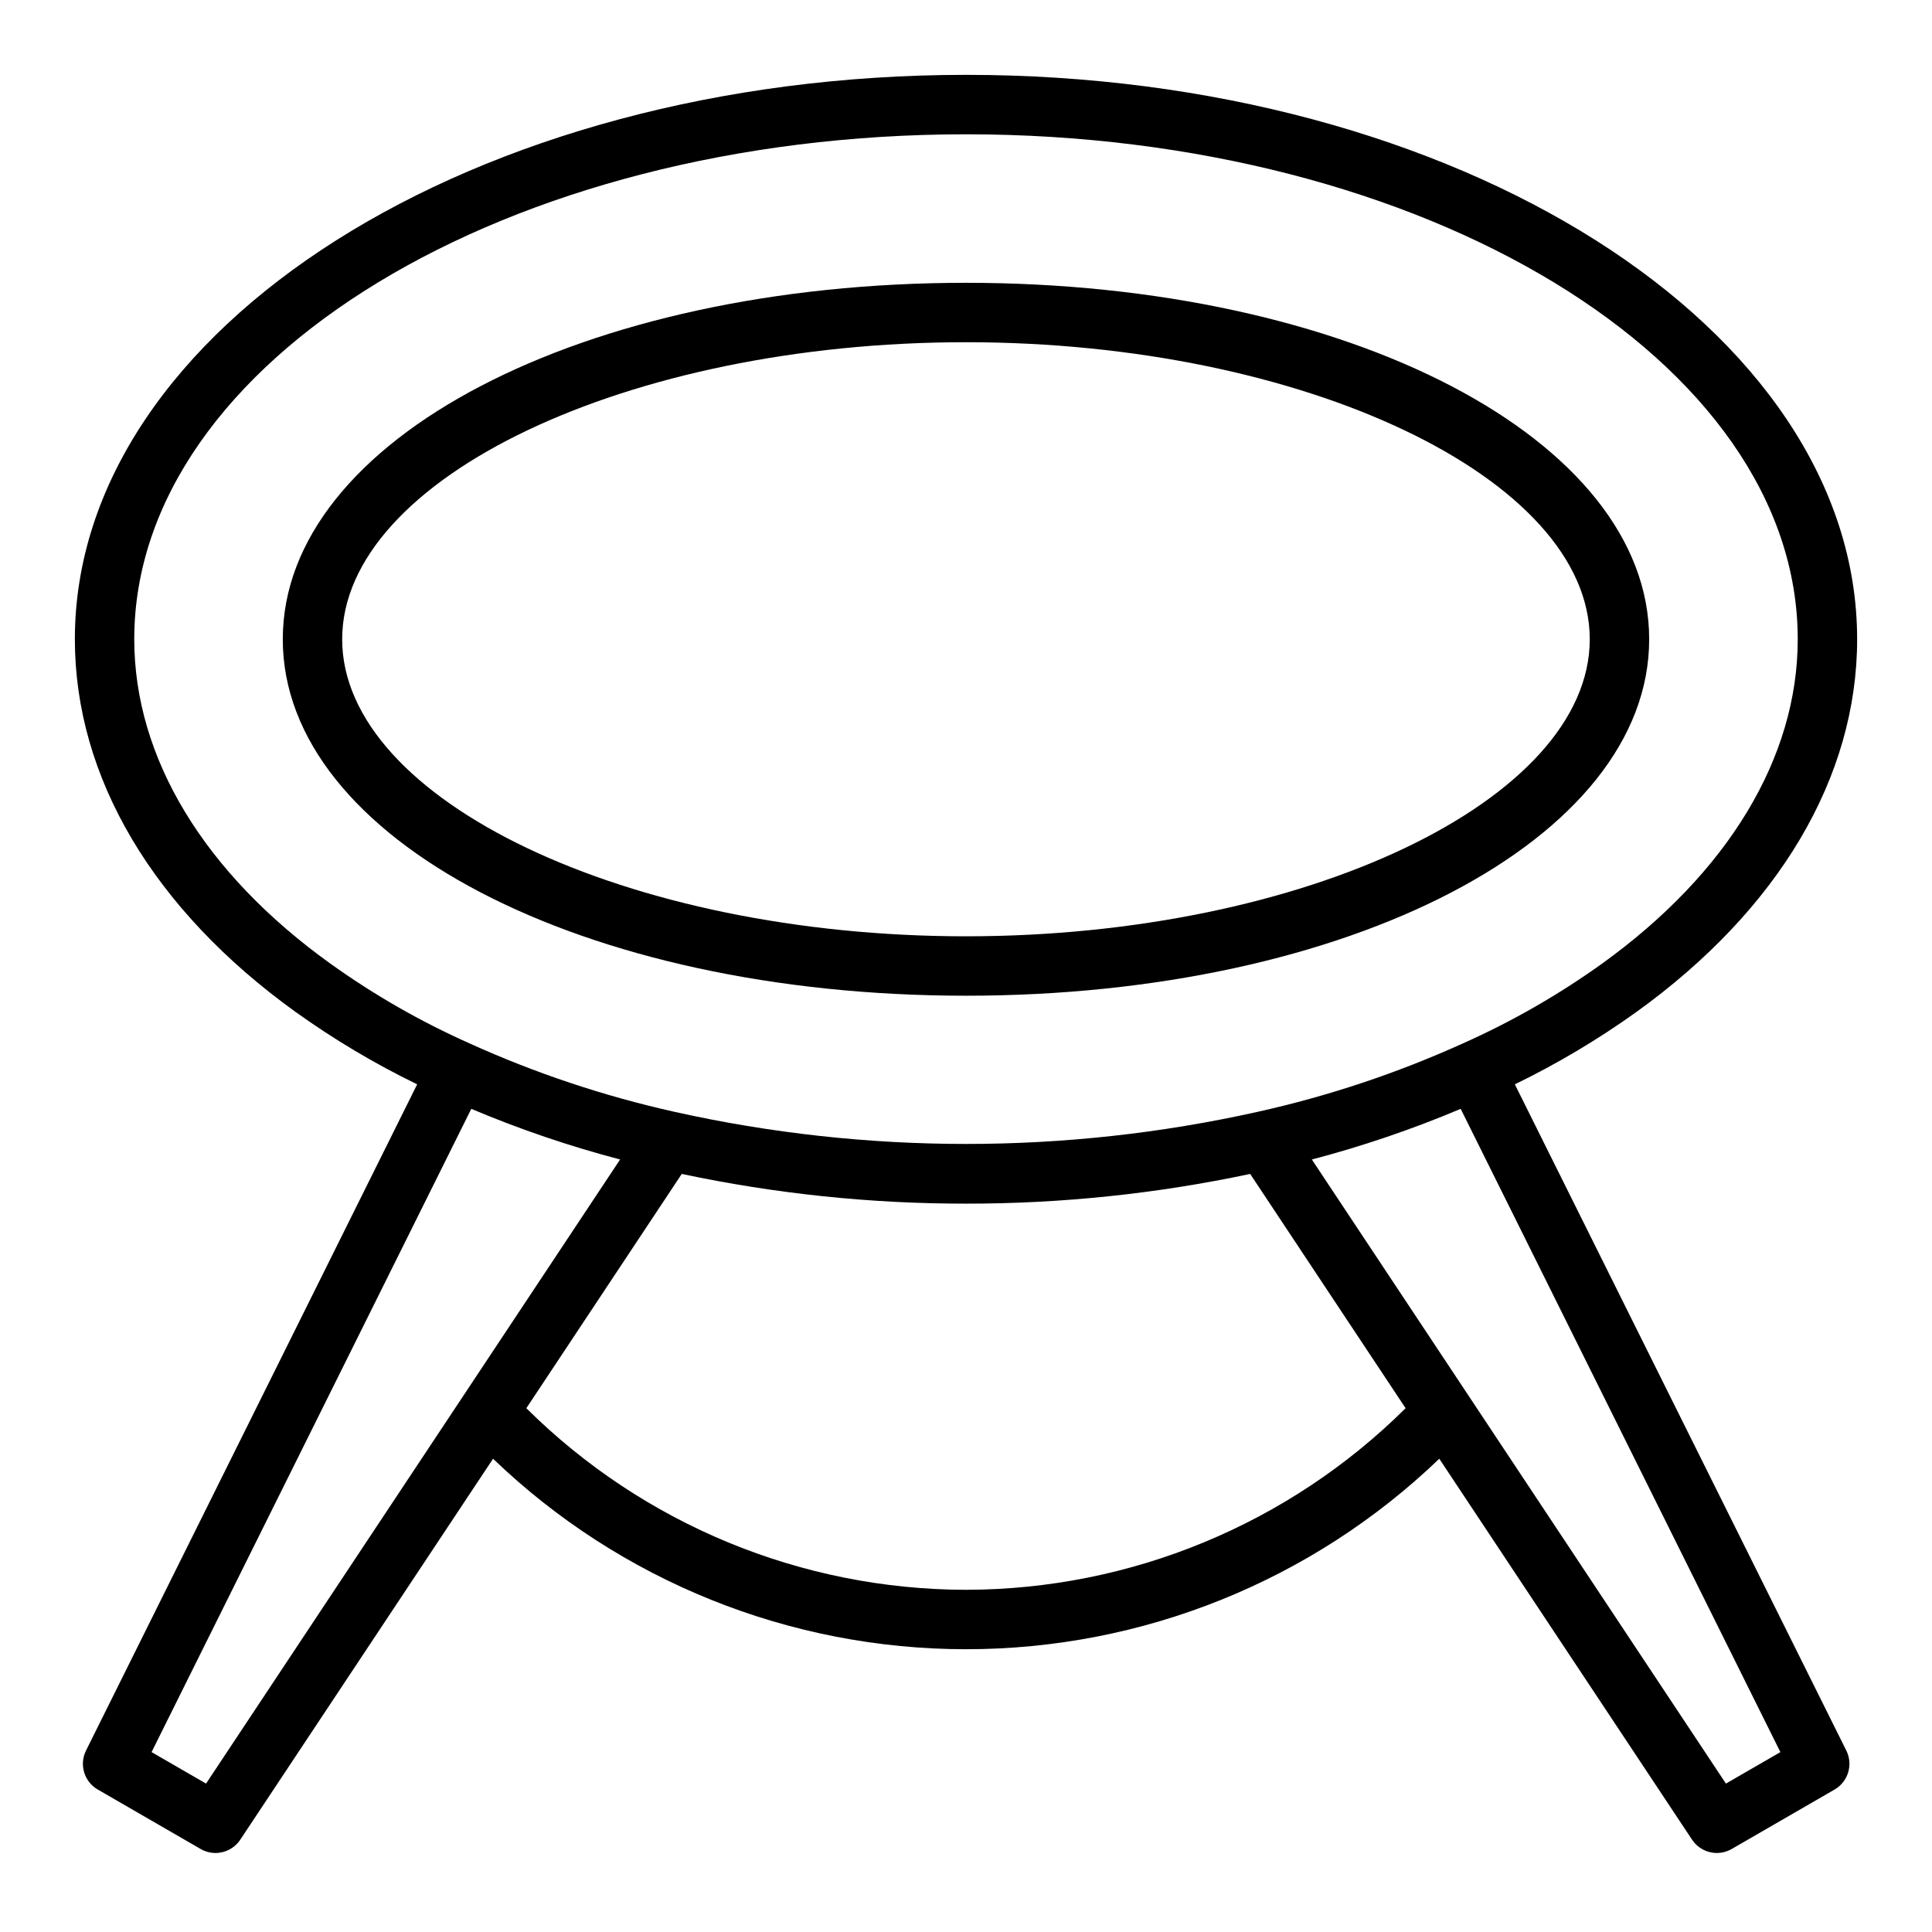
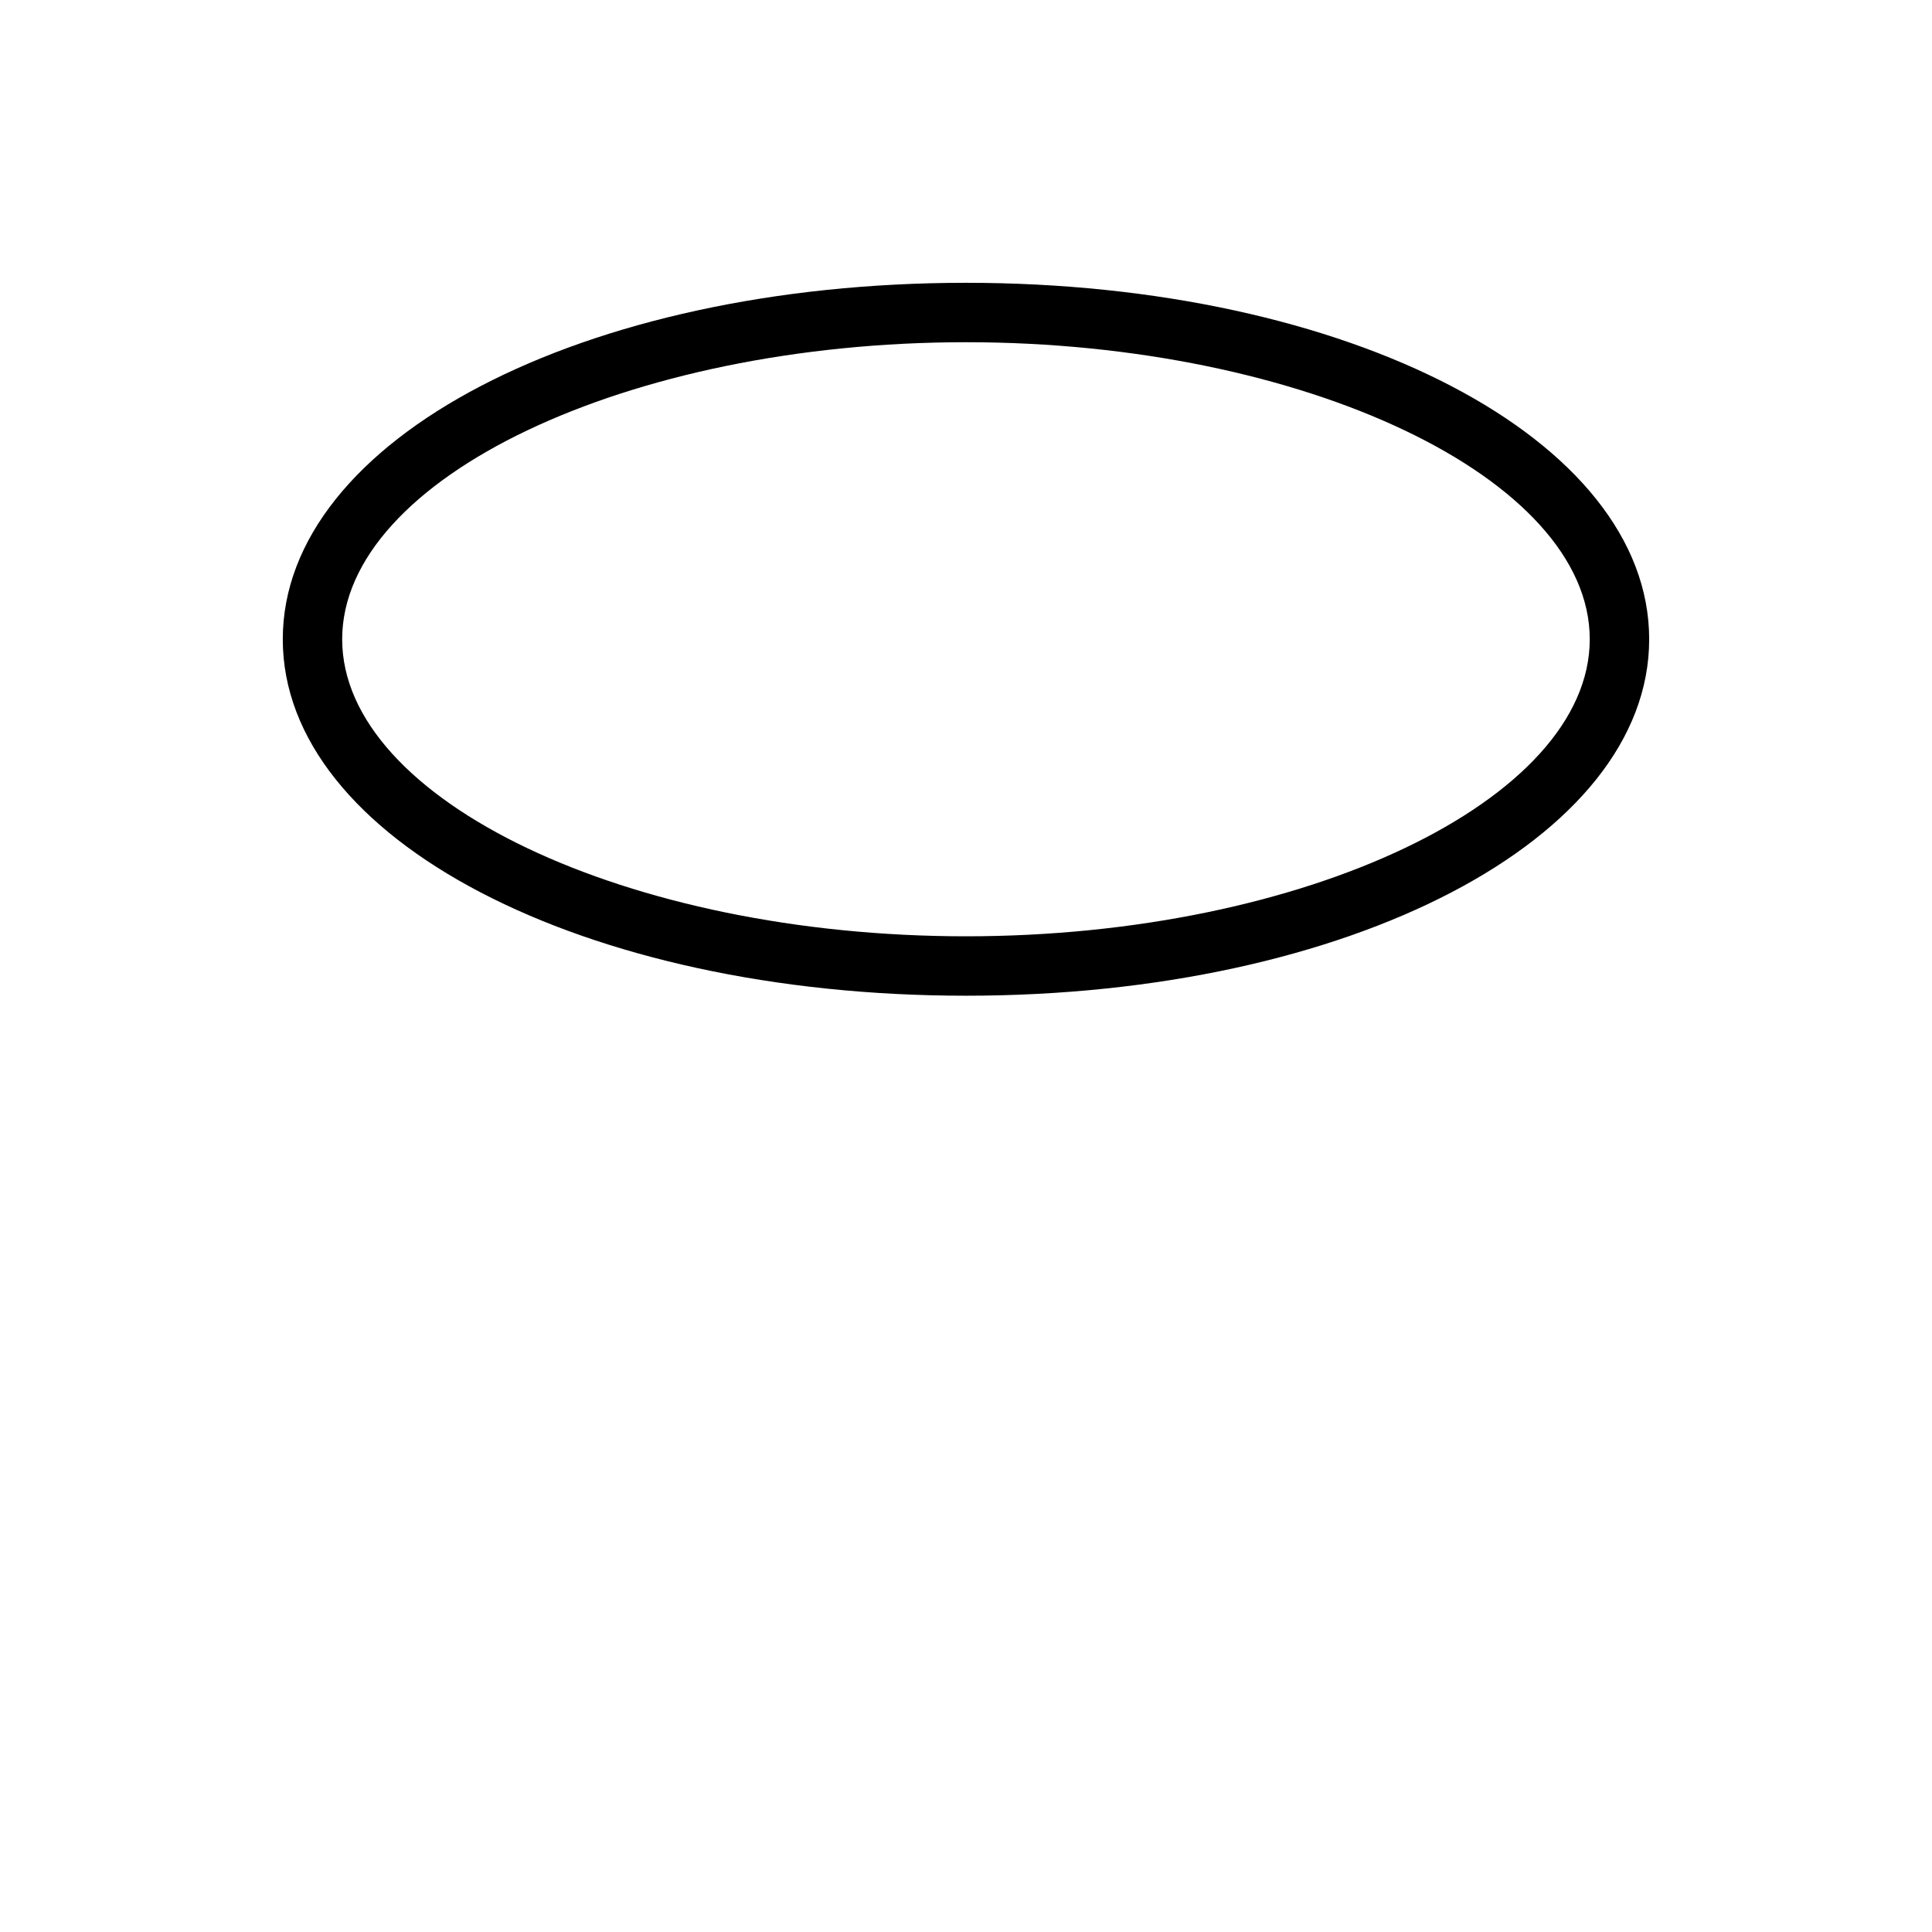
<svg xmlns="http://www.w3.org/2000/svg" fill="#000000" width="800px" height="800px" version="1.1" viewBox="144 144 512 512">
  <g>
-     <path d="m545.45 431.36c11.246-5.465 22.008-11.867 32.172-19.145 37.75-27.172 58.539-62.234 58.539-98.809 0-82.477-105.94-149.57-236.16-149.57s-236.16 67.094-236.16 149.57c0 36.574 20.789 71.637 58.527 98.801h0.004c10.168 7.281 20.934 13.688 32.18 19.152l-87.766 176.58c-1.844 3.731-0.465 8.254 3.148 10.32l27.238 15.742v0.004c1.199 0.688 2.555 1.051 3.938 1.055 2.637 0 5.106-1.32 6.562-3.519l66.992-100.96v-0.004c33.703 32.395 78.633 50.484 125.38 50.484 46.742 0 91.676-18.09 125.38-50.484l66.992 100.96v0.004c1.461 2.199 3.926 3.519 6.566 3.519 1.379-0.004 2.738-0.367 3.934-1.055l27.238-15.742v-0.004c3.613-2.066 4.992-6.59 3.148-10.32zm-365.87-117.95c0-73.793 98.879-133.82 220.42-133.82 121.54 0 220.42 60.031 220.42 133.82 0 31.363-18.461 61.922-51.957 86.035-11.547 8.262-23.898 15.336-36.867 21.109-17.453 7.891-35.672 13.957-54.371 18.105-50.848 11.332-103.57 11.332-154.42 0-18.707-4.164-36.938-10.25-54.395-18.16-12.953-5.769-25.285-12.84-36.809-21.098-33.559-24.07-52.02-54.629-52.02-85.992zm19.027 303.26-14.438-8.344 84.727-170.47c12.809 5.406 25.988 9.891 39.438 13.422zm201.39-51.355c-43.66-0.074-85.523-17.367-116.51-48.125l41.188-62.086c24.762 5.254 50.008 7.894 75.32 7.875 25.312 0.02 50.555-2.621 75.316-7.875l41.188 62.086c-30.984 30.758-72.848 48.051-116.5 48.125zm201.39 51.355-109.73-165.39c13.449-3.531 26.629-8.016 39.438-13.422l84.727 170.47z" />
    <path d="m581.05 313.41c0-52.973-79.508-94.465-181.05-94.465-101.55 0-181.06 41.492-181.06 94.465s79.508 94.465 181.06 94.465c101.55 0 181.05-41.492 181.05-94.465zm-346.37 0c0-42.668 75.707-78.719 165.31-78.719s165.31 36.055 165.31 78.719c0 42.668-75.707 78.719-165.31 78.719-89.609 0-165.31-36.051-165.31-78.719z" />
  </g>
</svg>